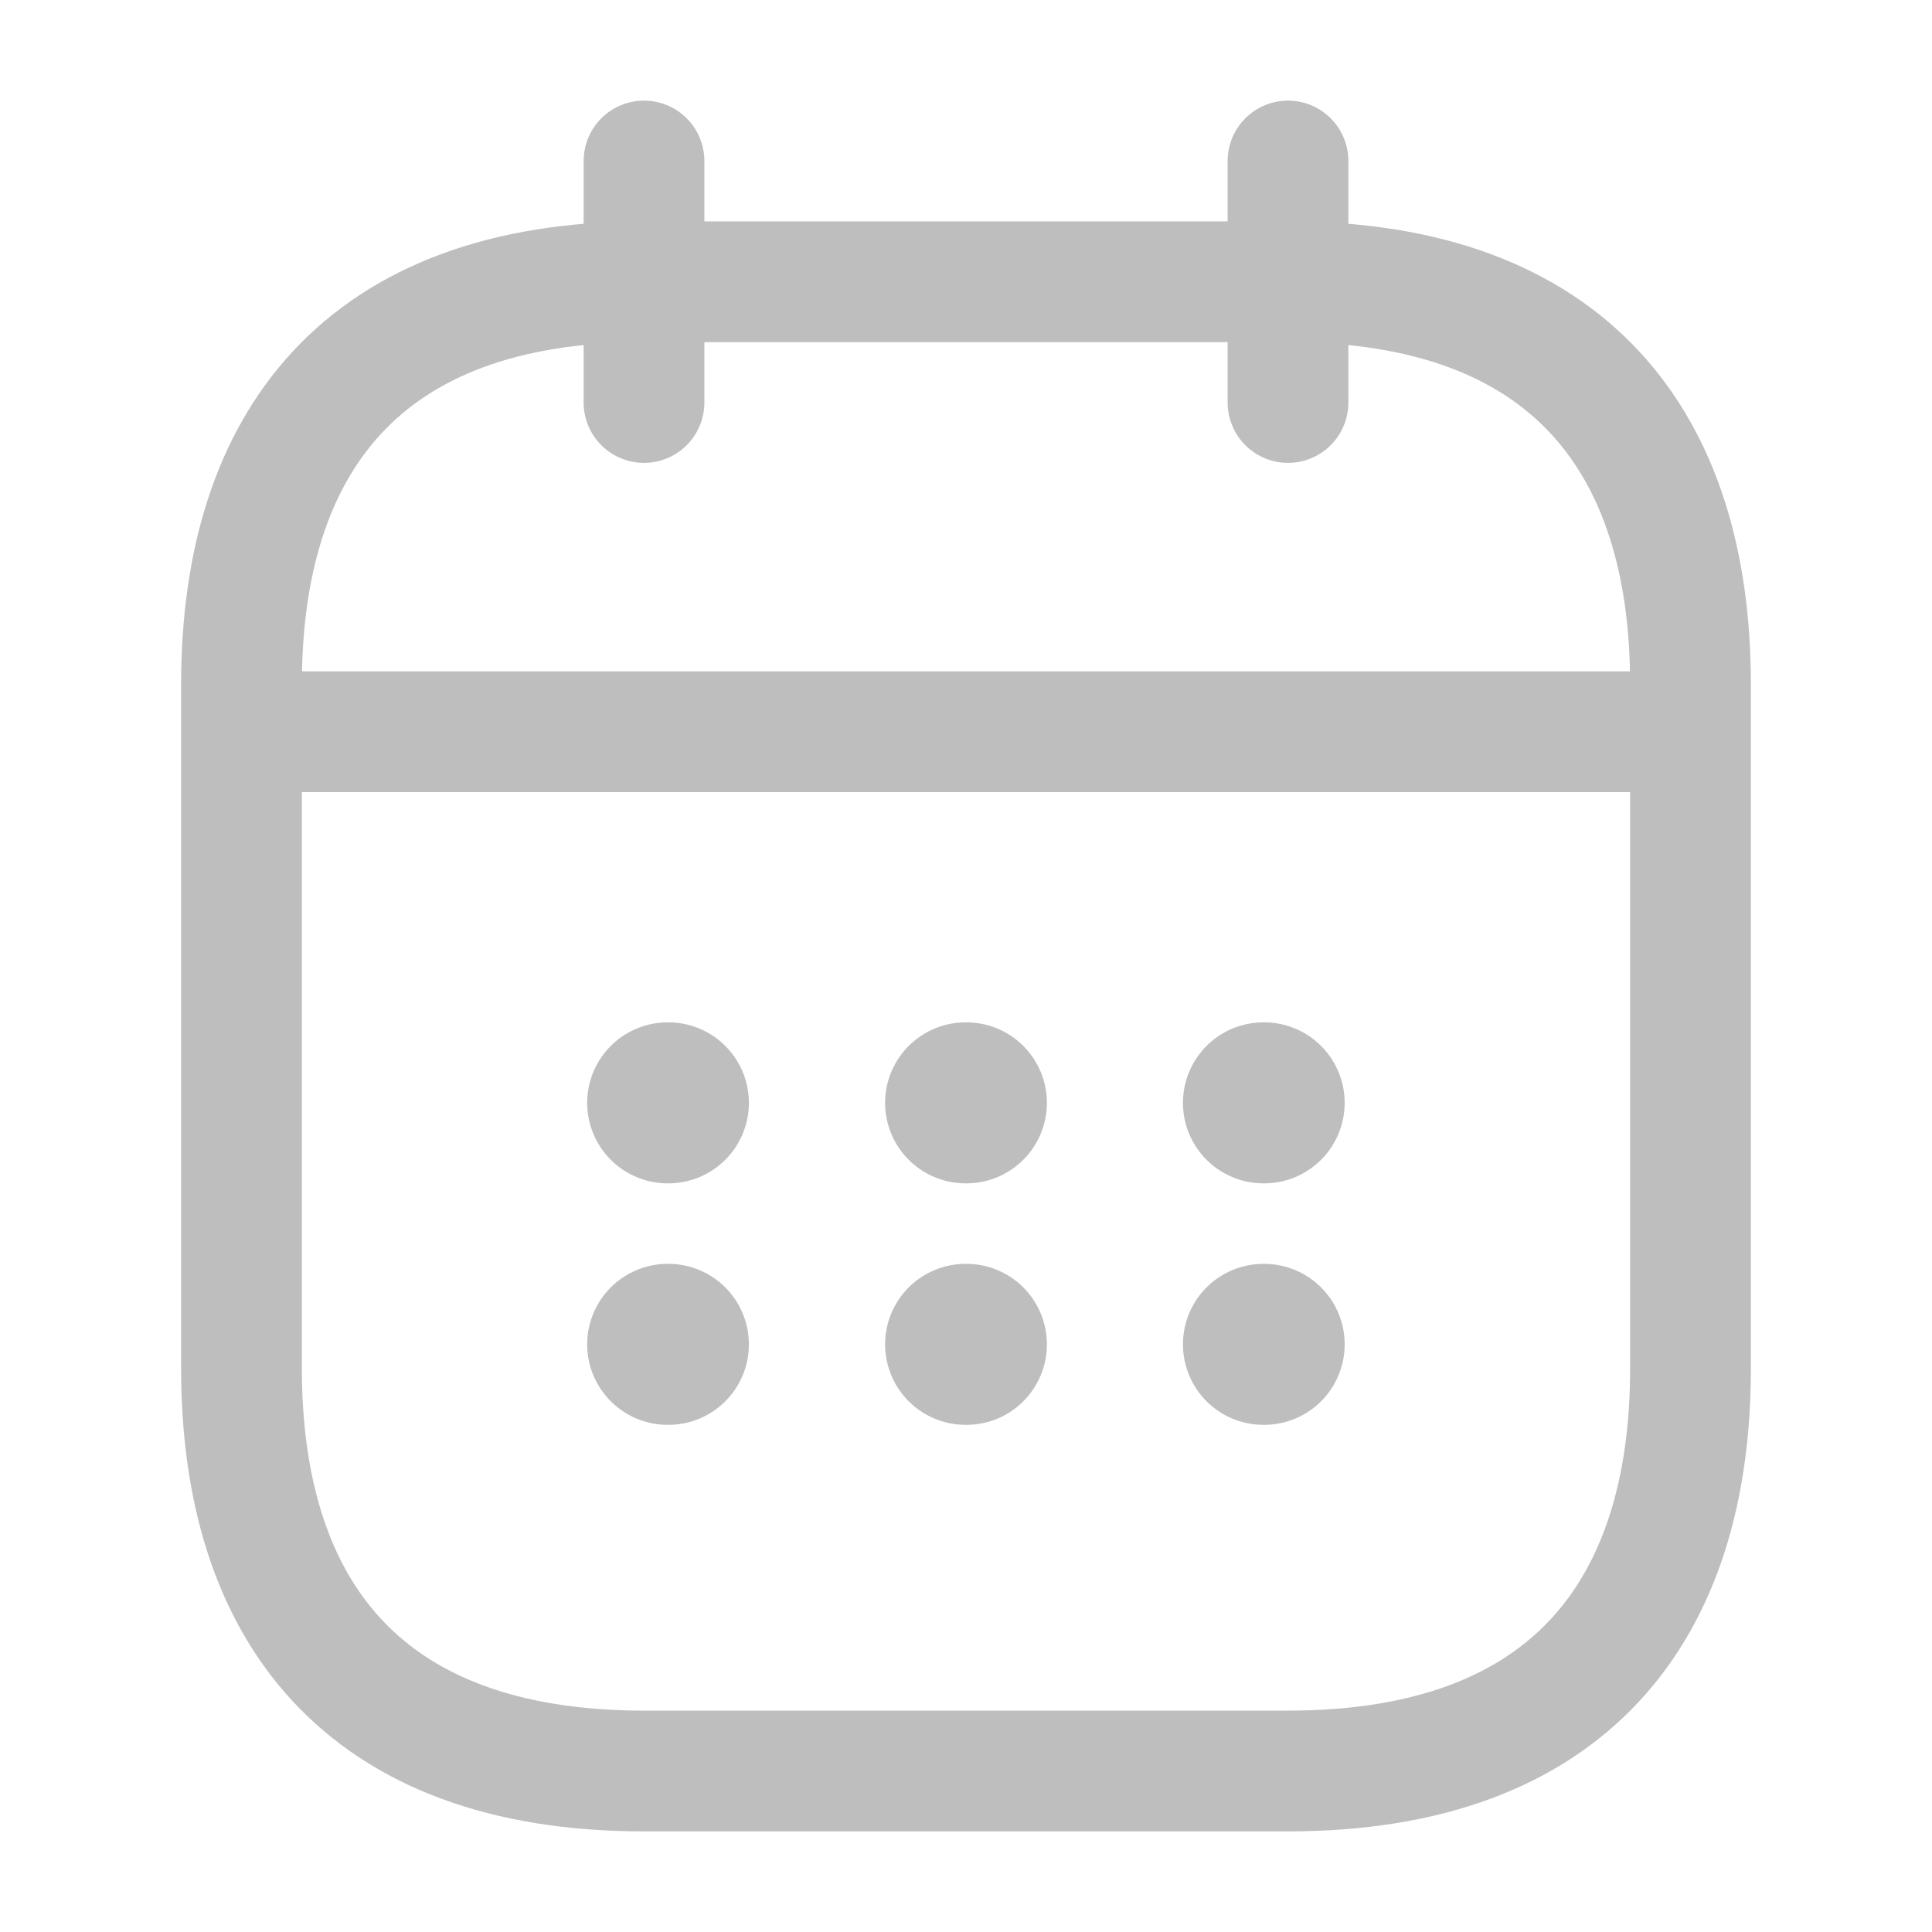
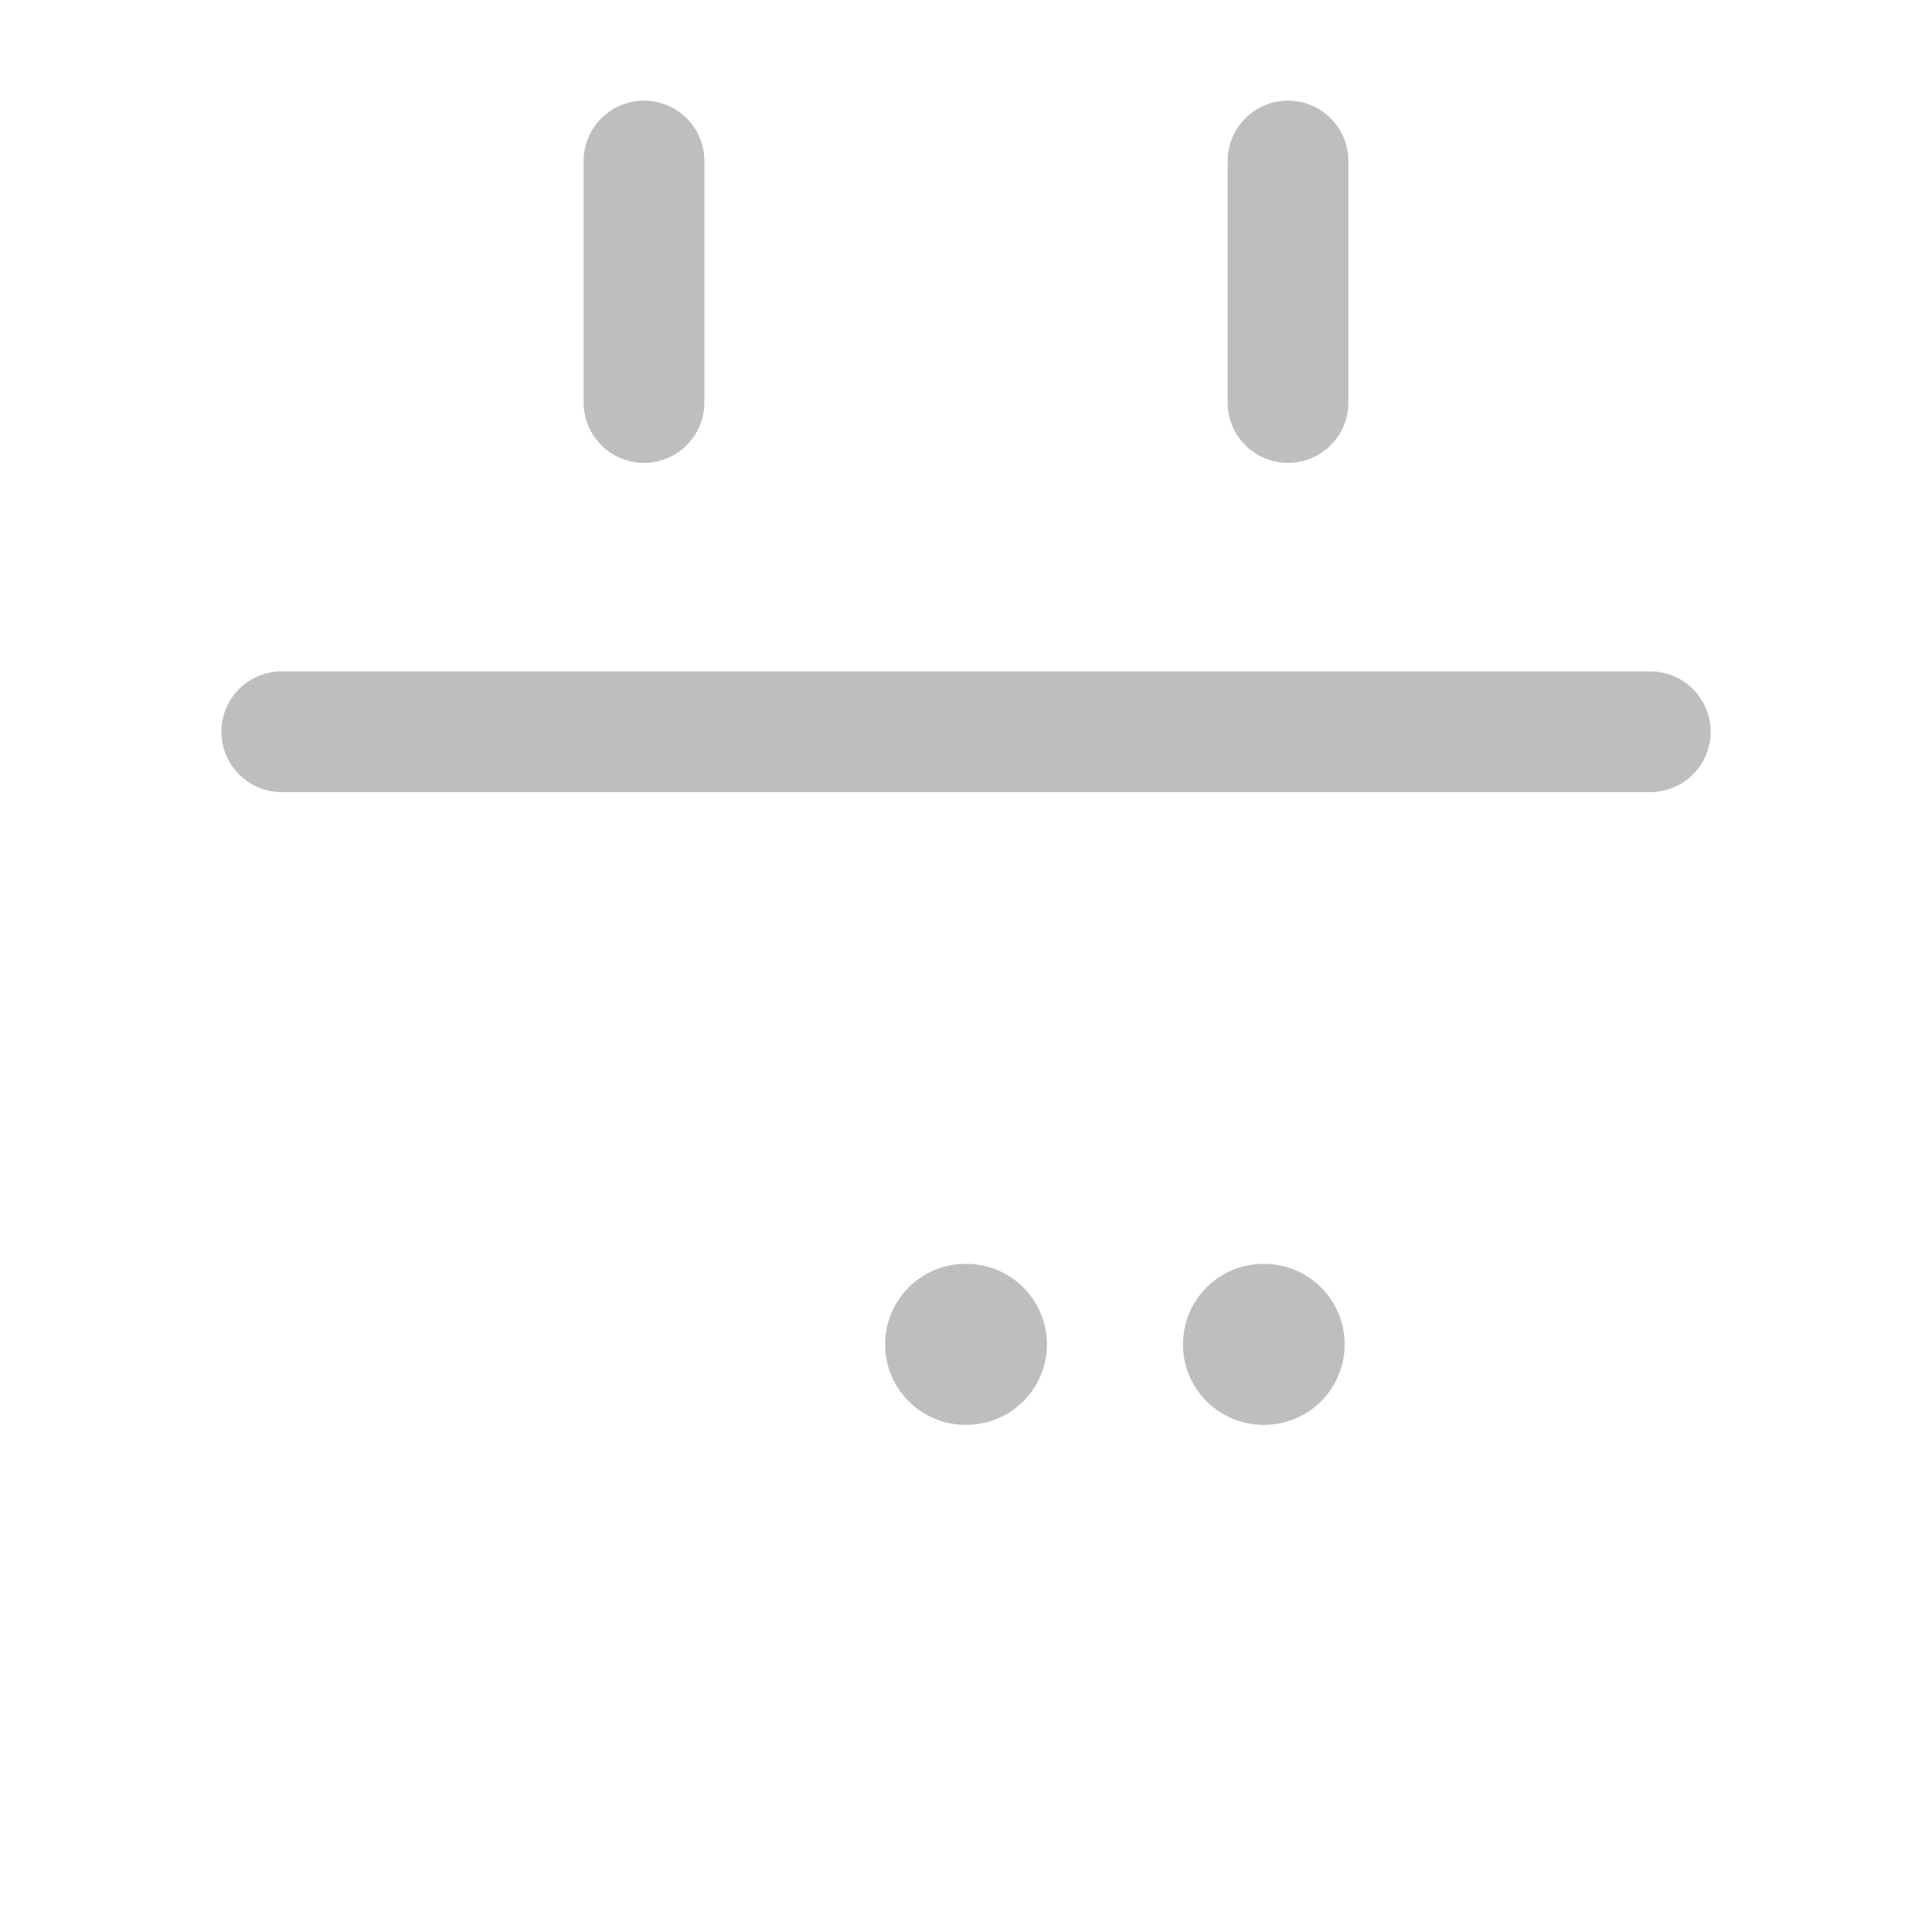
<svg xmlns="http://www.w3.org/2000/svg" width="24" height="24" viewBox="0 0 24 24" fill="none">
  <path d="M8 2V5" stroke="#BEBEBE" stroke-width="1.5" stroke-miterlimit="10" stroke-linecap="round" stroke-linejoin="round" />
  <path d="M16 2V5" stroke="#BEBEBE" stroke-width="1.5" stroke-miterlimit="10" stroke-linecap="round" stroke-linejoin="round" />
  <path d="M3.5 9.09H20.5" stroke="#BEBEBE" stroke-width="1.5" stroke-miterlimit="10" stroke-linecap="round" stroke-linejoin="round" />
-   <path d="M21 8.5V17C21 20 19.5 22 16 22H8C4.5 22 3 20 3 17V8.5C3 5.5 4.5 3.5 8 3.5H16C19.5 3.5 21 5.5 21 8.5Z" stroke="#BEBEBE" stroke-width="1.5" stroke-miterlimit="10" stroke-linecap="round" stroke-linejoin="round" />
-   <path d="M15.695 13.7H15.704" stroke="#BEBEBE" stroke-width="2" stroke-linecap="round" stroke-linejoin="round" />
  <path d="M15.695 16.7H15.704" stroke="#BEBEBE" stroke-width="2" stroke-linecap="round" stroke-linejoin="round" />
-   <path d="M11.995 13.7H12.005" stroke="#BEBEBE" stroke-width="2" stroke-linecap="round" stroke-linejoin="round" />
  <path d="M11.995 16.7H12.005" stroke="#BEBEBE" stroke-width="2" stroke-linecap="round" stroke-linejoin="round" />
-   <path d="M8.294 13.7H8.303" stroke="#BEBEBE" stroke-width="2" stroke-linecap="round" stroke-linejoin="round" />
-   <path d="M8.294 16.7H8.303" stroke="#BEBEBE" stroke-width="2" stroke-linecap="round" stroke-linejoin="round" />
</svg>